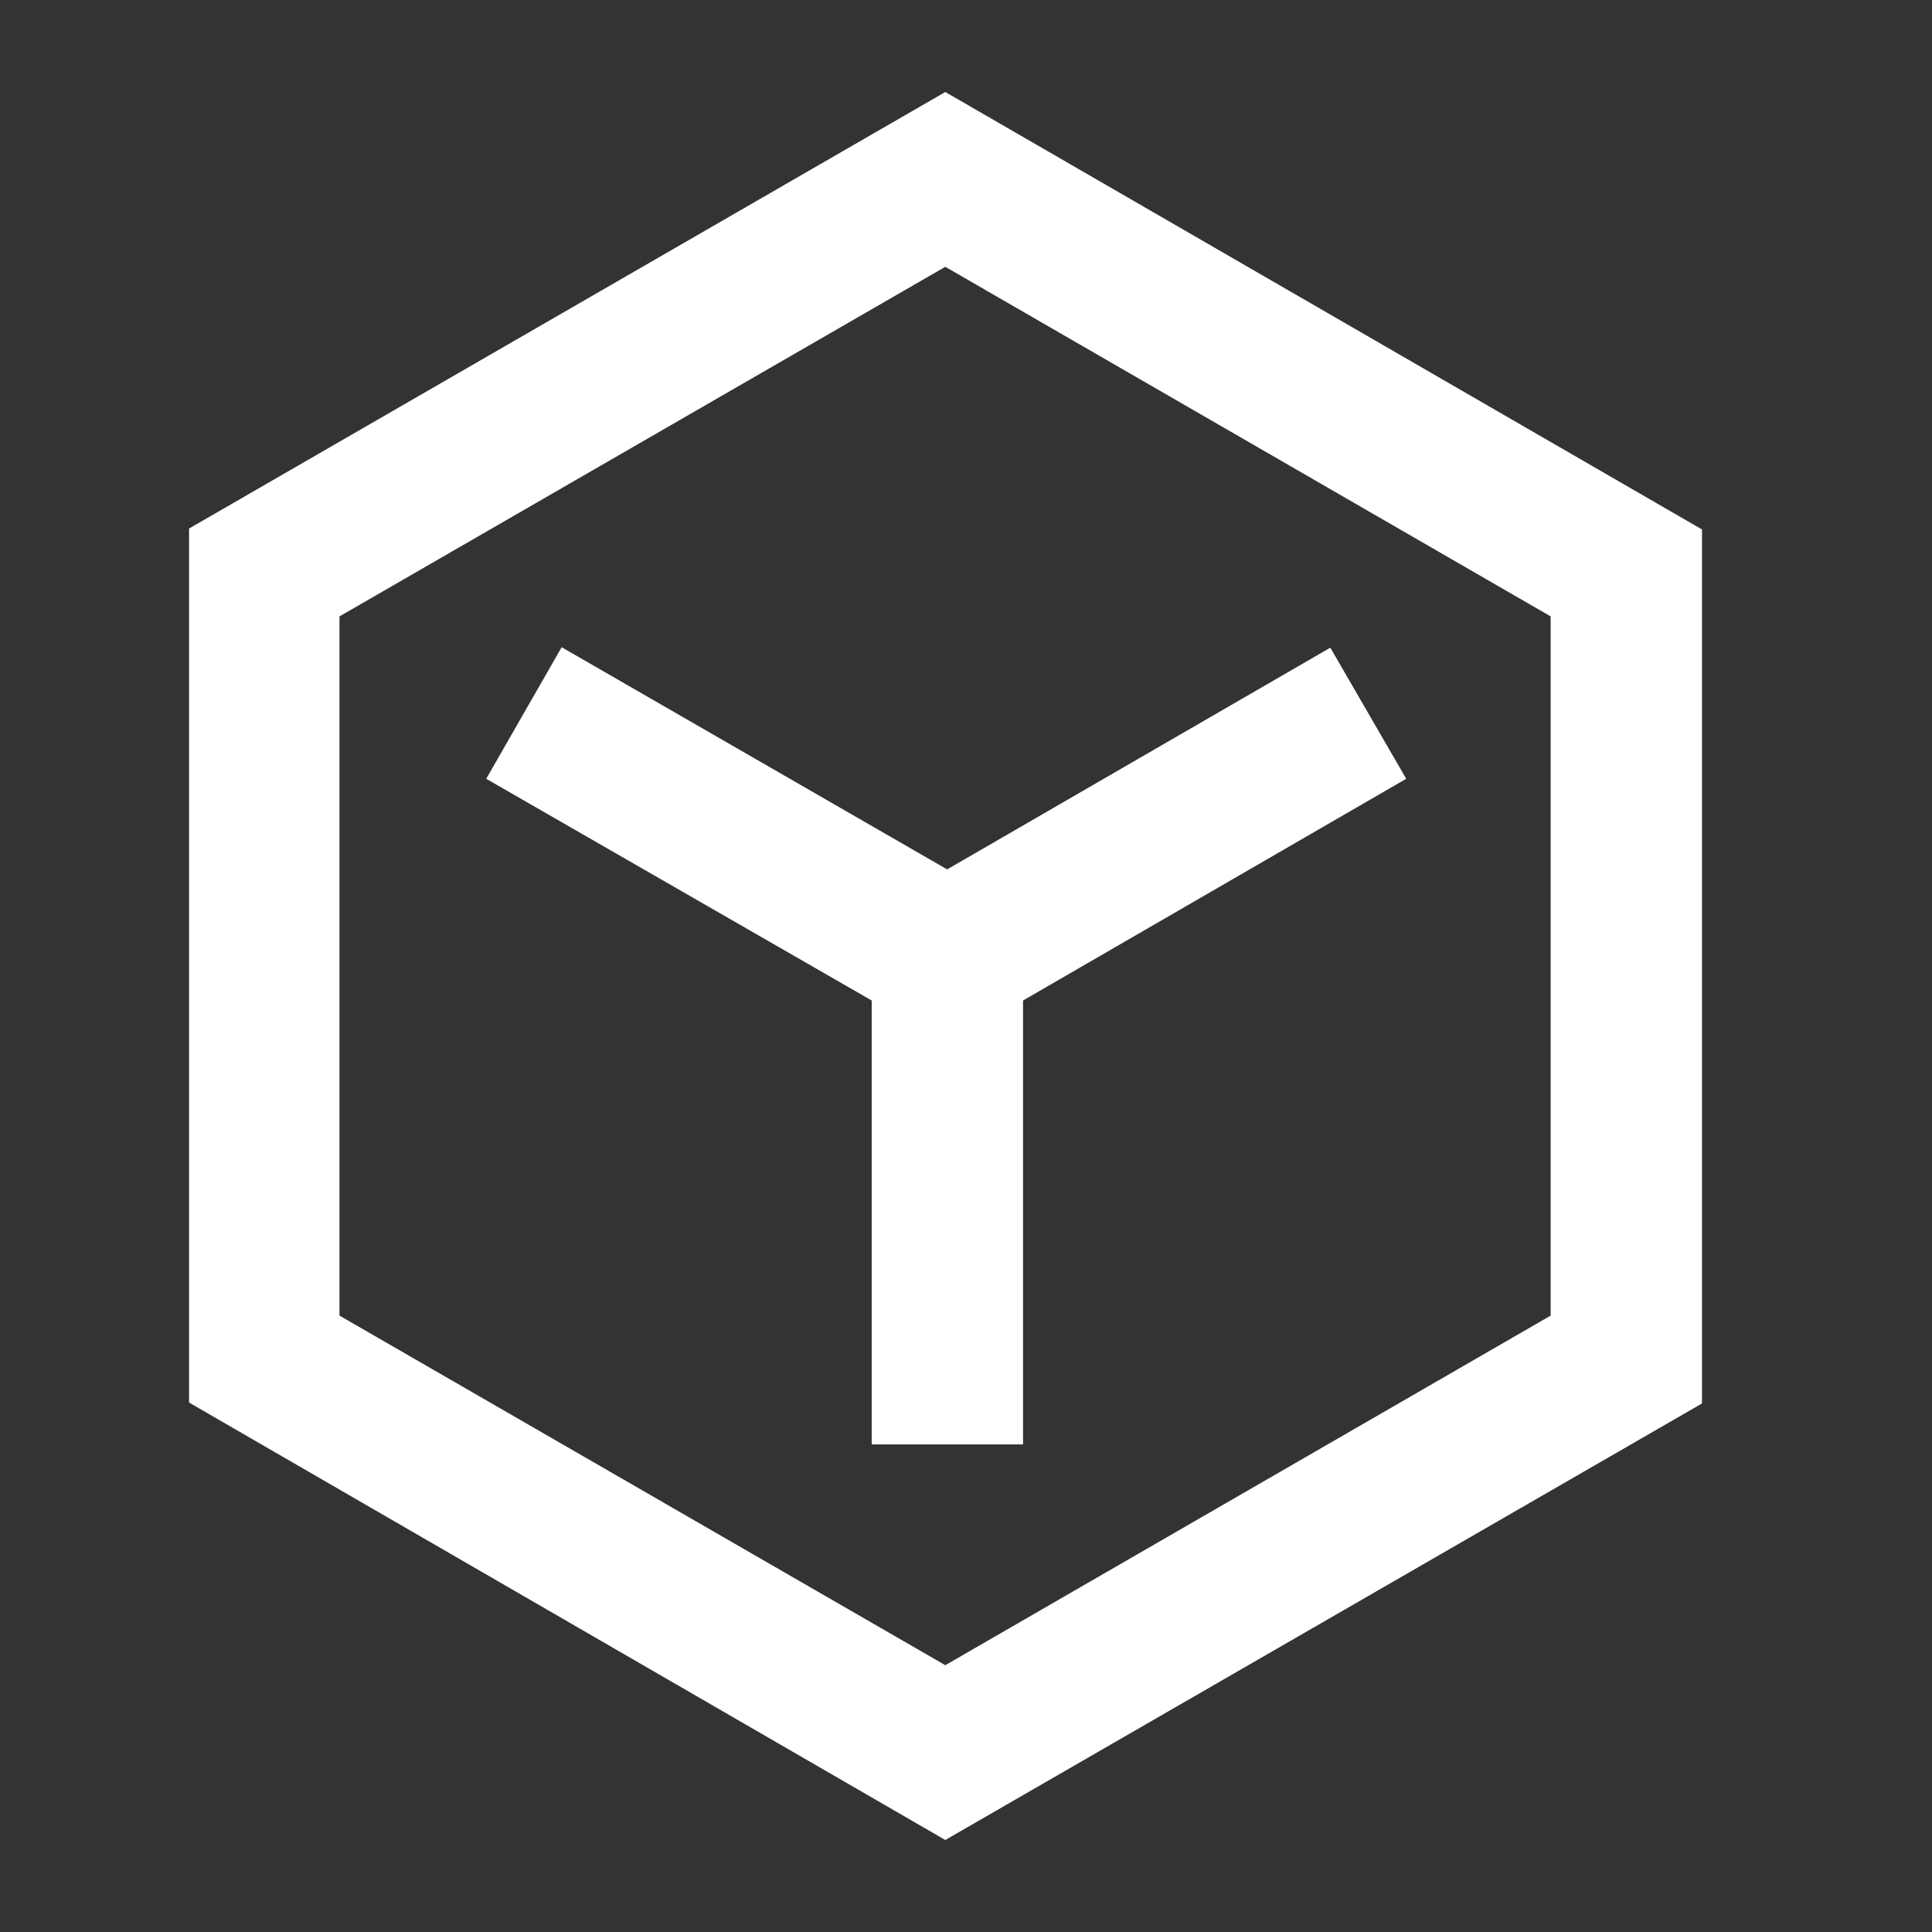
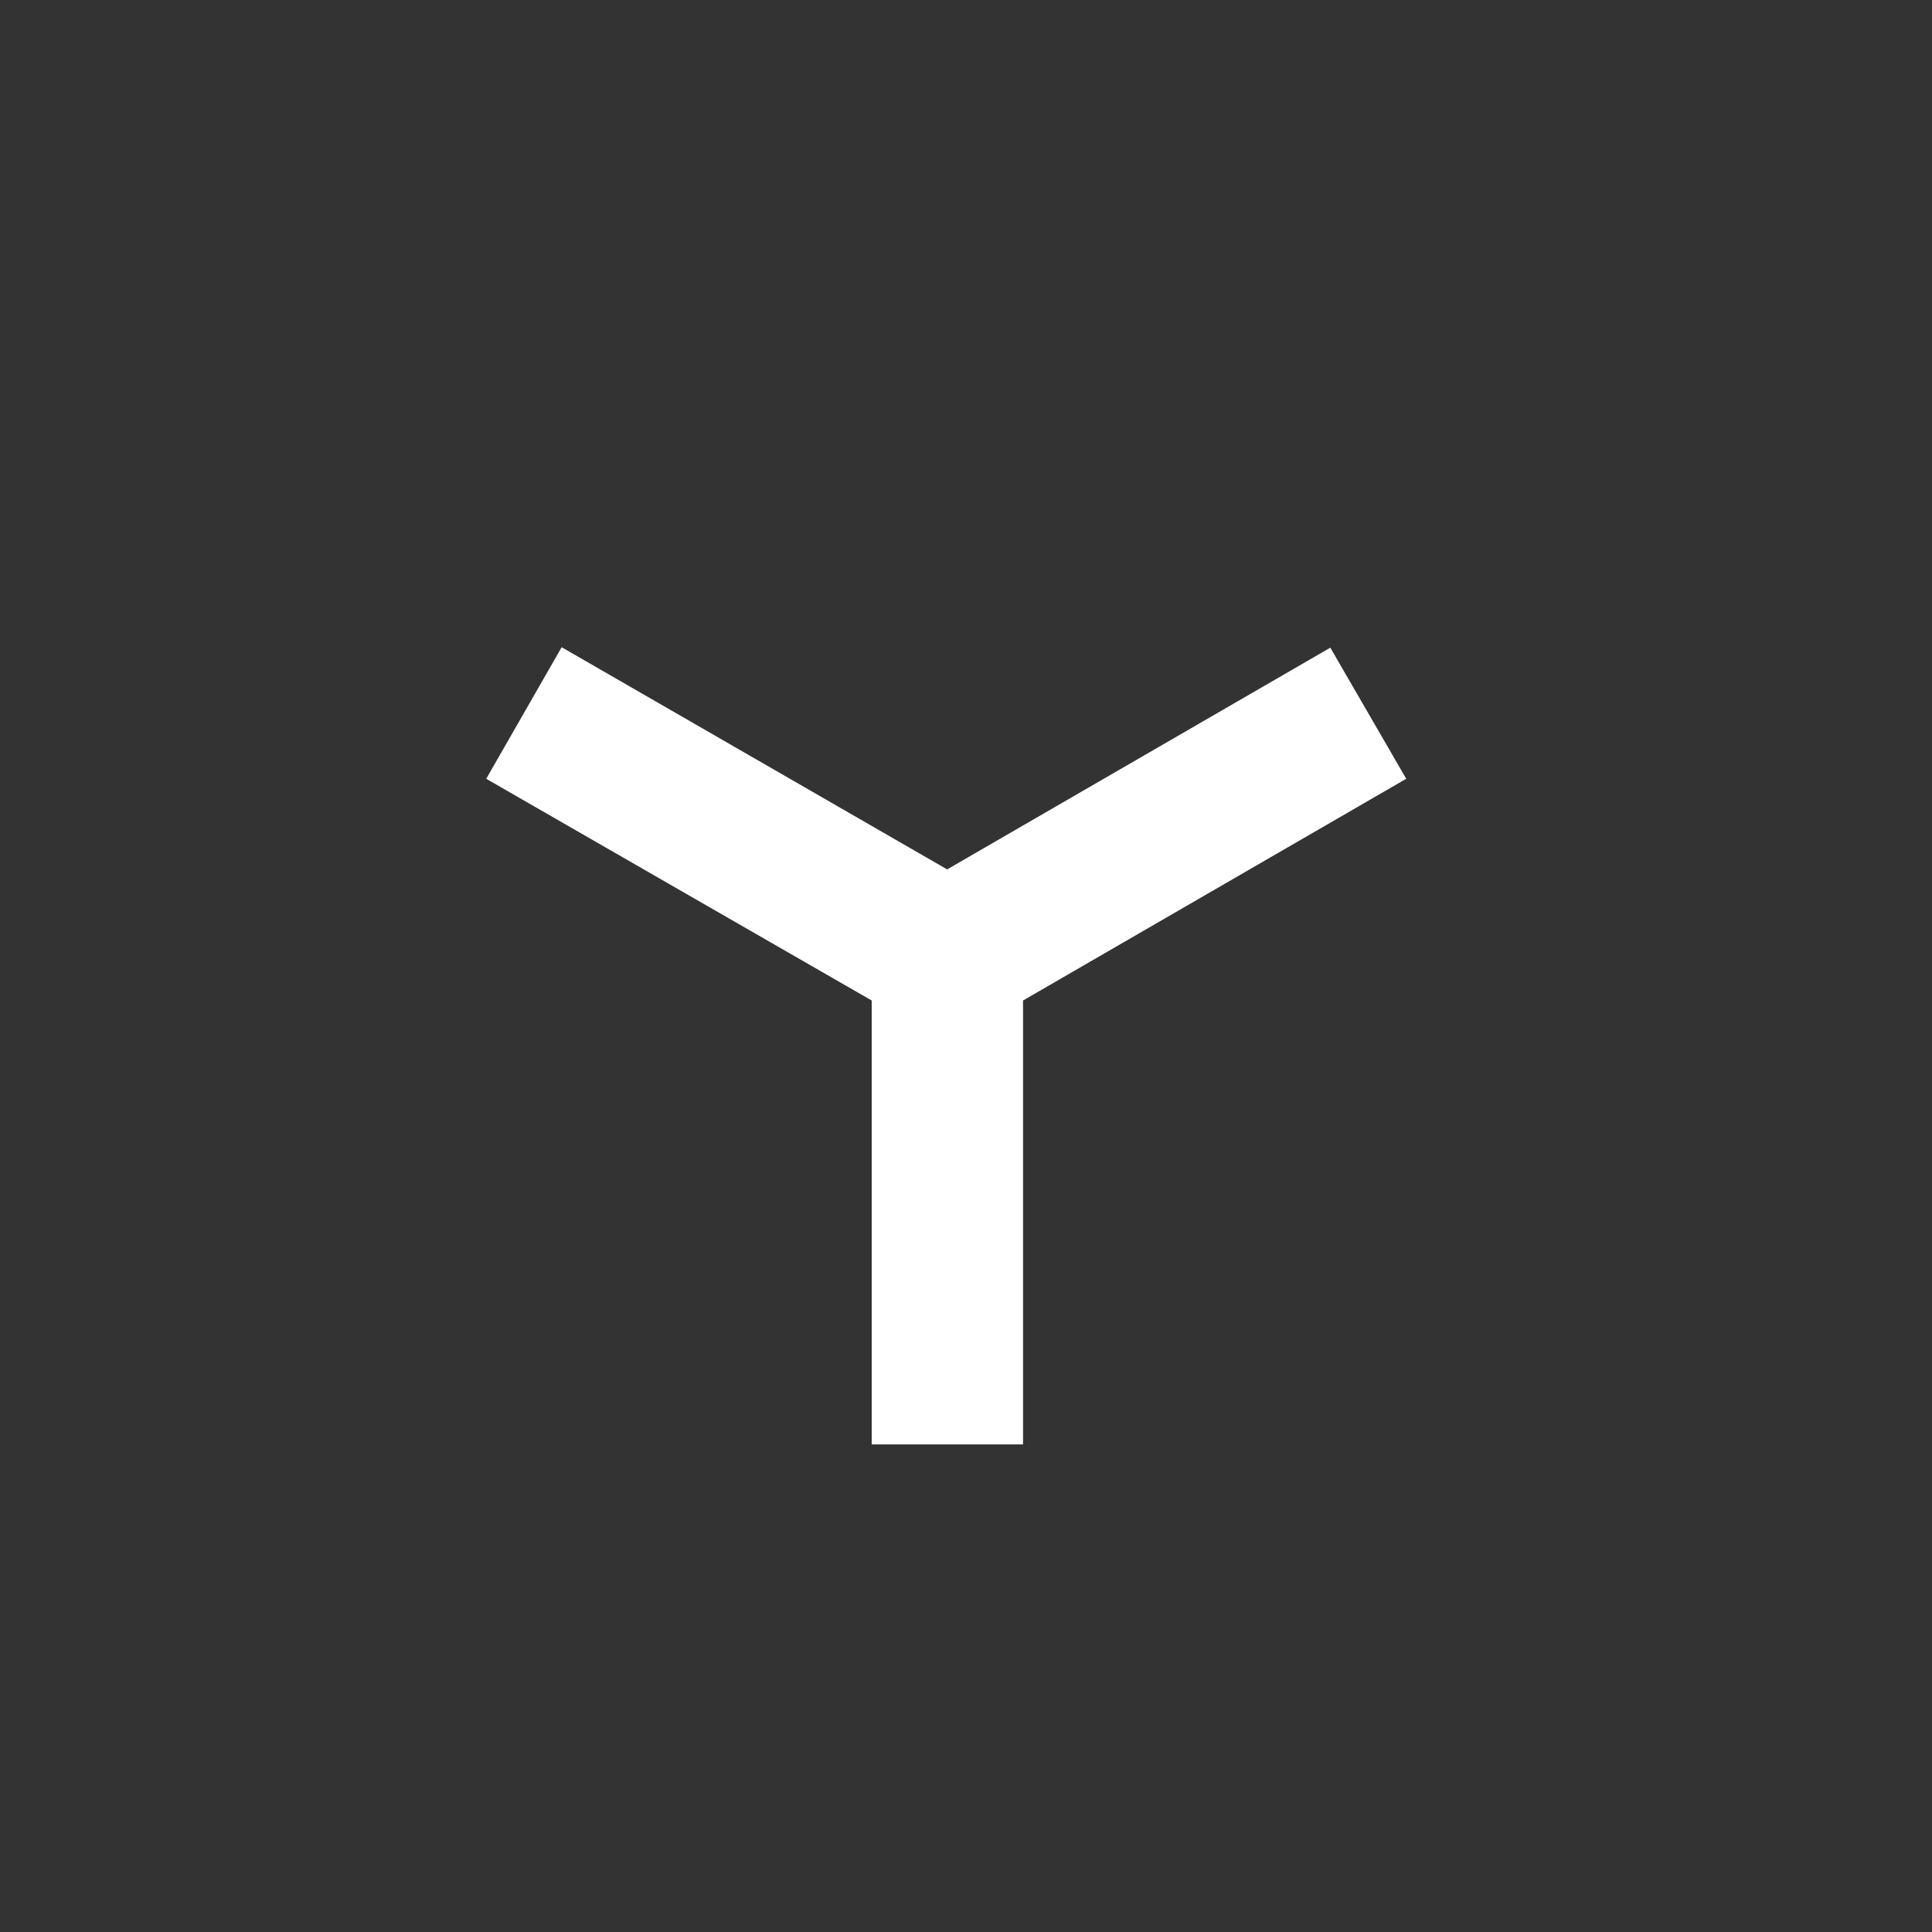
<svg xmlns="http://www.w3.org/2000/svg" viewBox="0 0 42 42">
  <rect x="0" y="0" width="42" height="42" fill="#333333" stroke="none" />
  <defs>
    <style>.cls-1{fill:#fff;}.cls-2{fill:none;}</style>
  </defs>
  <g id="图层_2" data-name="图层 2">
    <g id="图层_1-2" data-name="图层 1">
      <polygon class="cls-1" points="18.95 31.4 18.95 21.75 10.57 16.93 12.21 14.07 20.59 18.9 28.92 14.08 30.57 16.93 22.24 21.75 22.24 31.4 18.95 31.4" />
-       <path class="cls-1" d="M4.11,30.49v-19L20.55,2,37,11.51v19L20.55,40ZM7.38,13.4V28.6l13.17,7.6,13.16-7.6V13.4L20.55,5.8Z" />
      <rect class="cls-2" width="42" height="42" />
    </g>
  </g>
</svg>